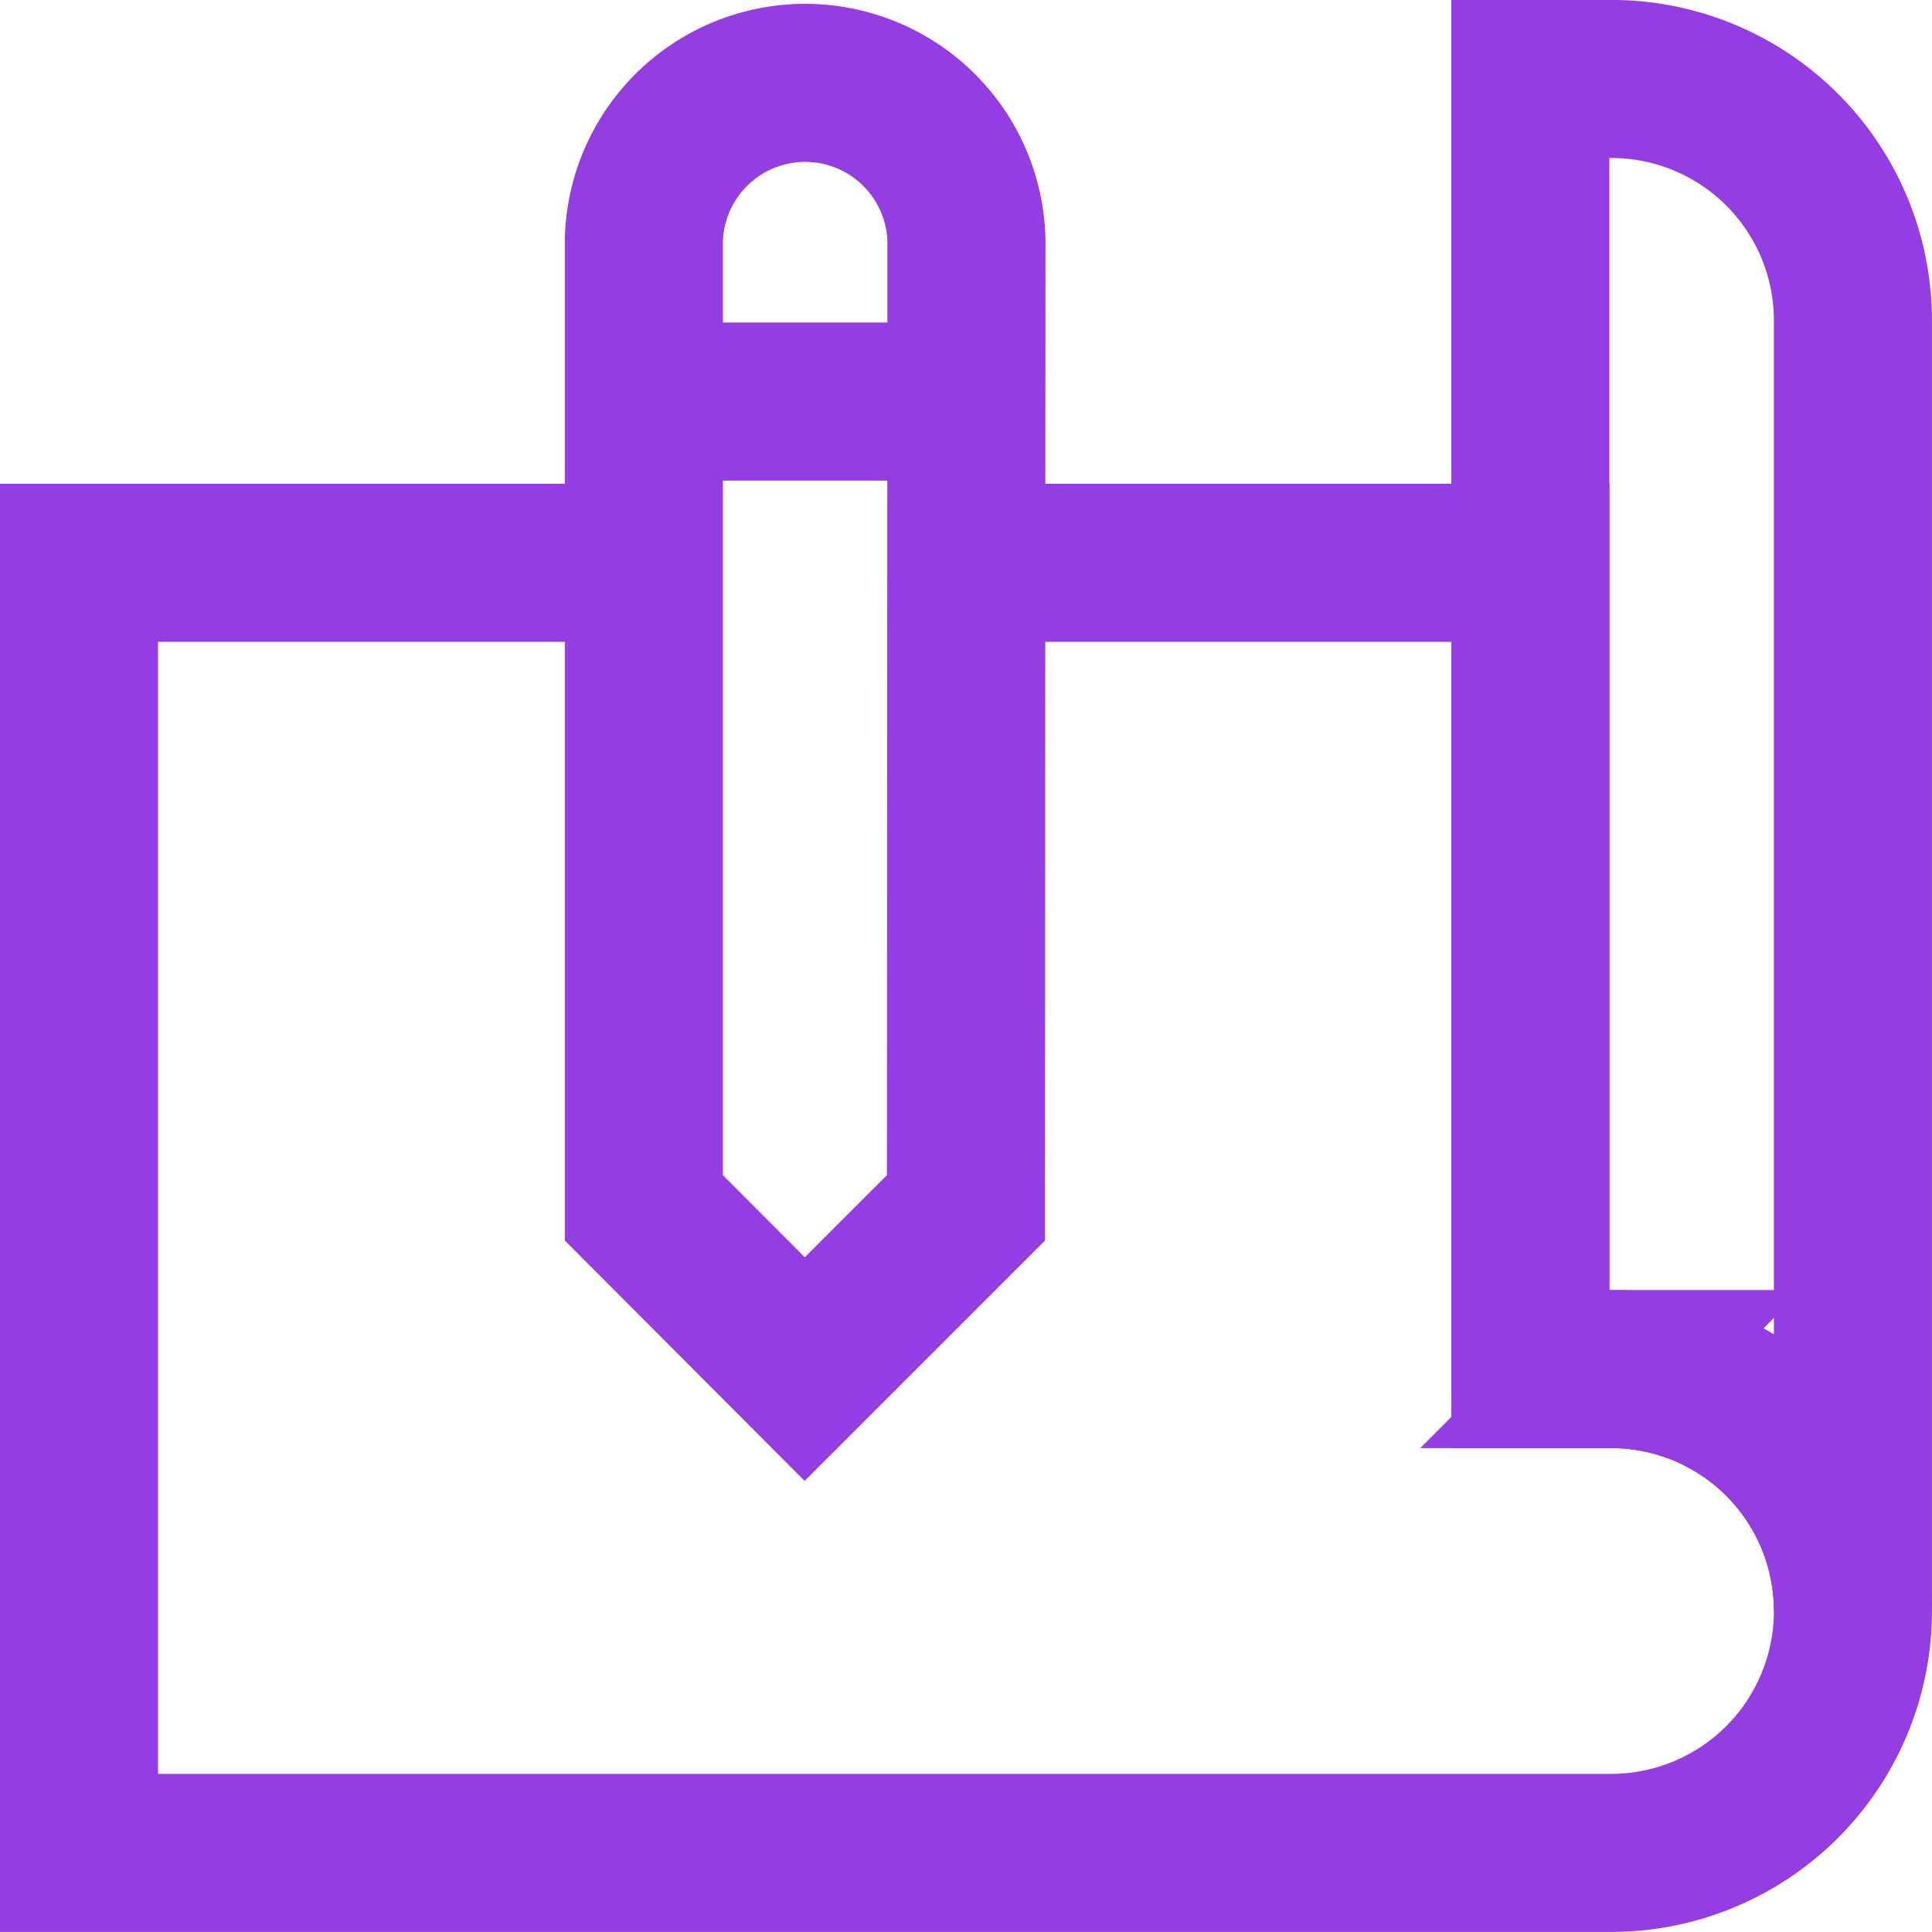
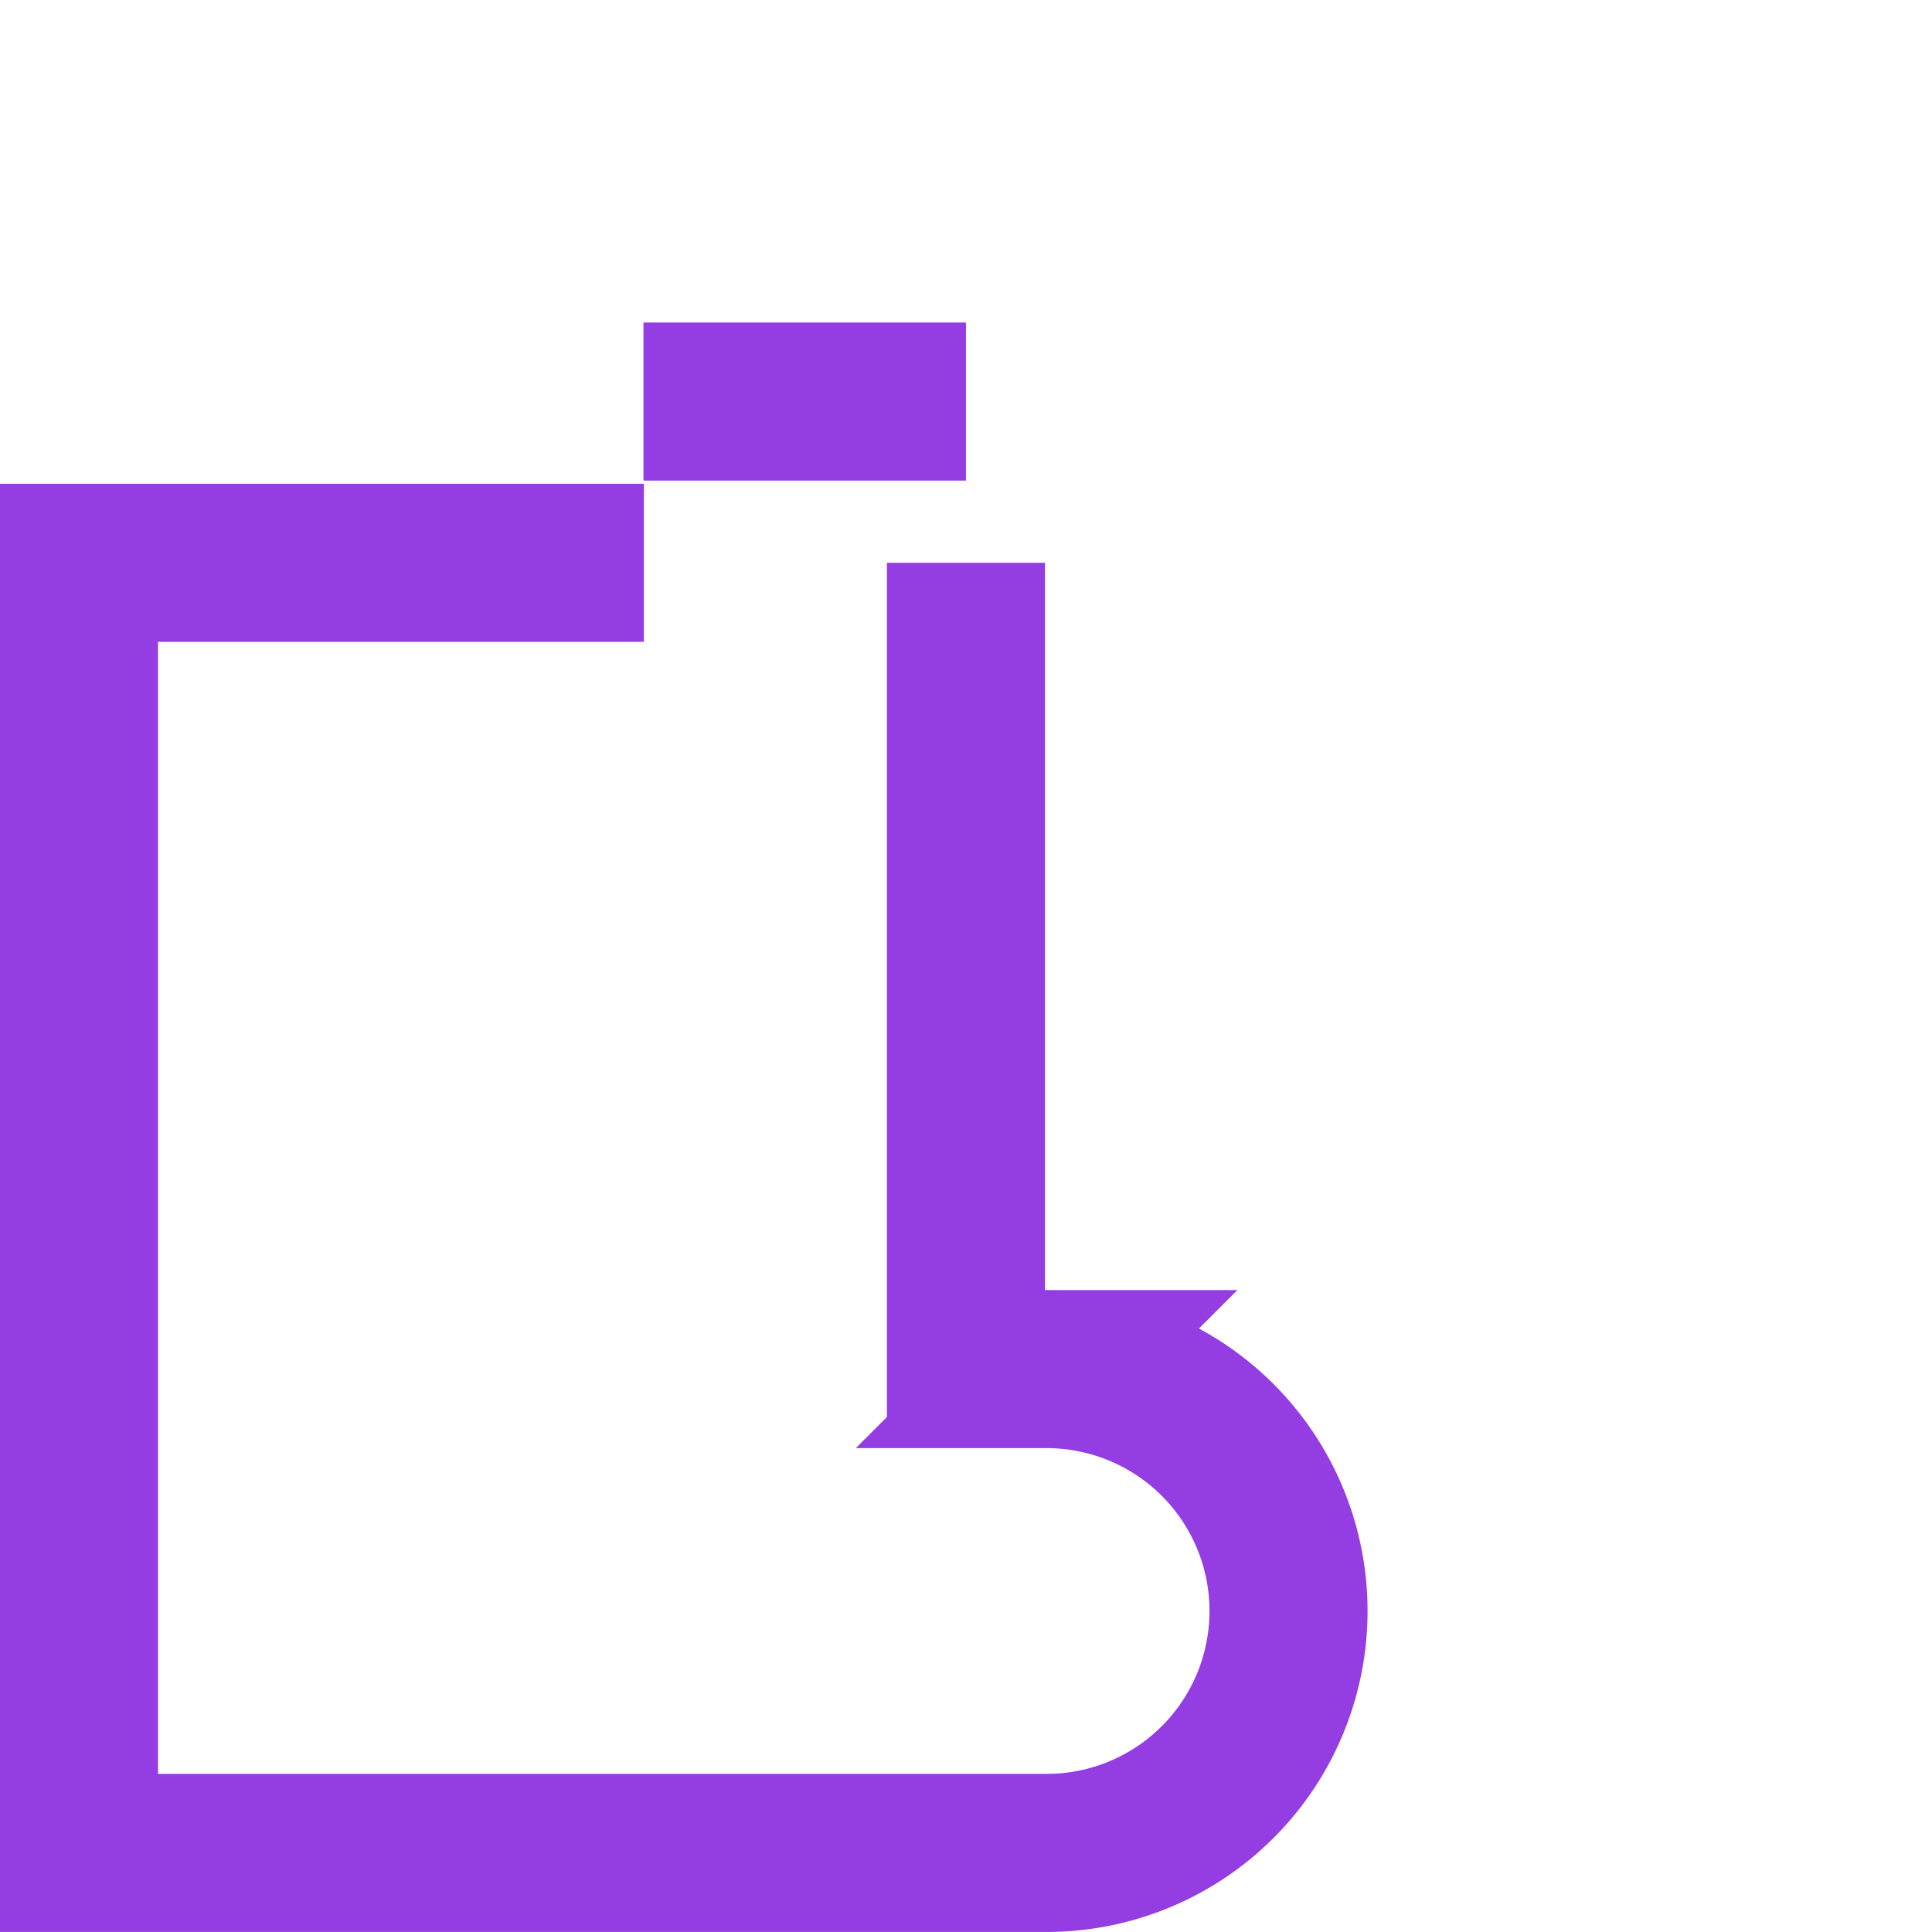
<svg xmlns="http://www.w3.org/2000/svg" id="Layer_1" data-name="Layer 1" viewBox="0 0 194.95 194.95">
  <defs>
    <style>.cls-1{fill:none;stroke:#943de2;stroke-miterlimit:10;stroke-width:15.95px;}</style>
  </defs>
-   <path class="cls-1" d="M100.5,122.91,84.23,139.18,68,122.91V25.27a16.28,16.28,0,0,1,32.55,0Z" transform="translate(-3.03 -1.03)" />
-   <path class="cls-1" d="M100.5,57.82h56.95v81.36h8.14a24.41,24.41,0,0,1,0,48.82H11V57.82H68" transform="translate(-3.03 -1.03)" />
-   <path class="cls-1" d="M190,33.41V163.59a24.37,24.37,0,0,0-24.41-24.41h-8.14V9h8.14A24.37,24.37,0,0,1,190,33.41Z" transform="translate(-3.03 -1.03)" />
+   <path class="cls-1" d="M100.5,57.82v81.36h8.14a24.41,24.41,0,0,1,0,48.82H11V57.82H68" transform="translate(-3.03 -1.03)" />
  <line class="cls-1" x1="64.93" y1="40.52" x2="97.47" y2="40.52" />
</svg>